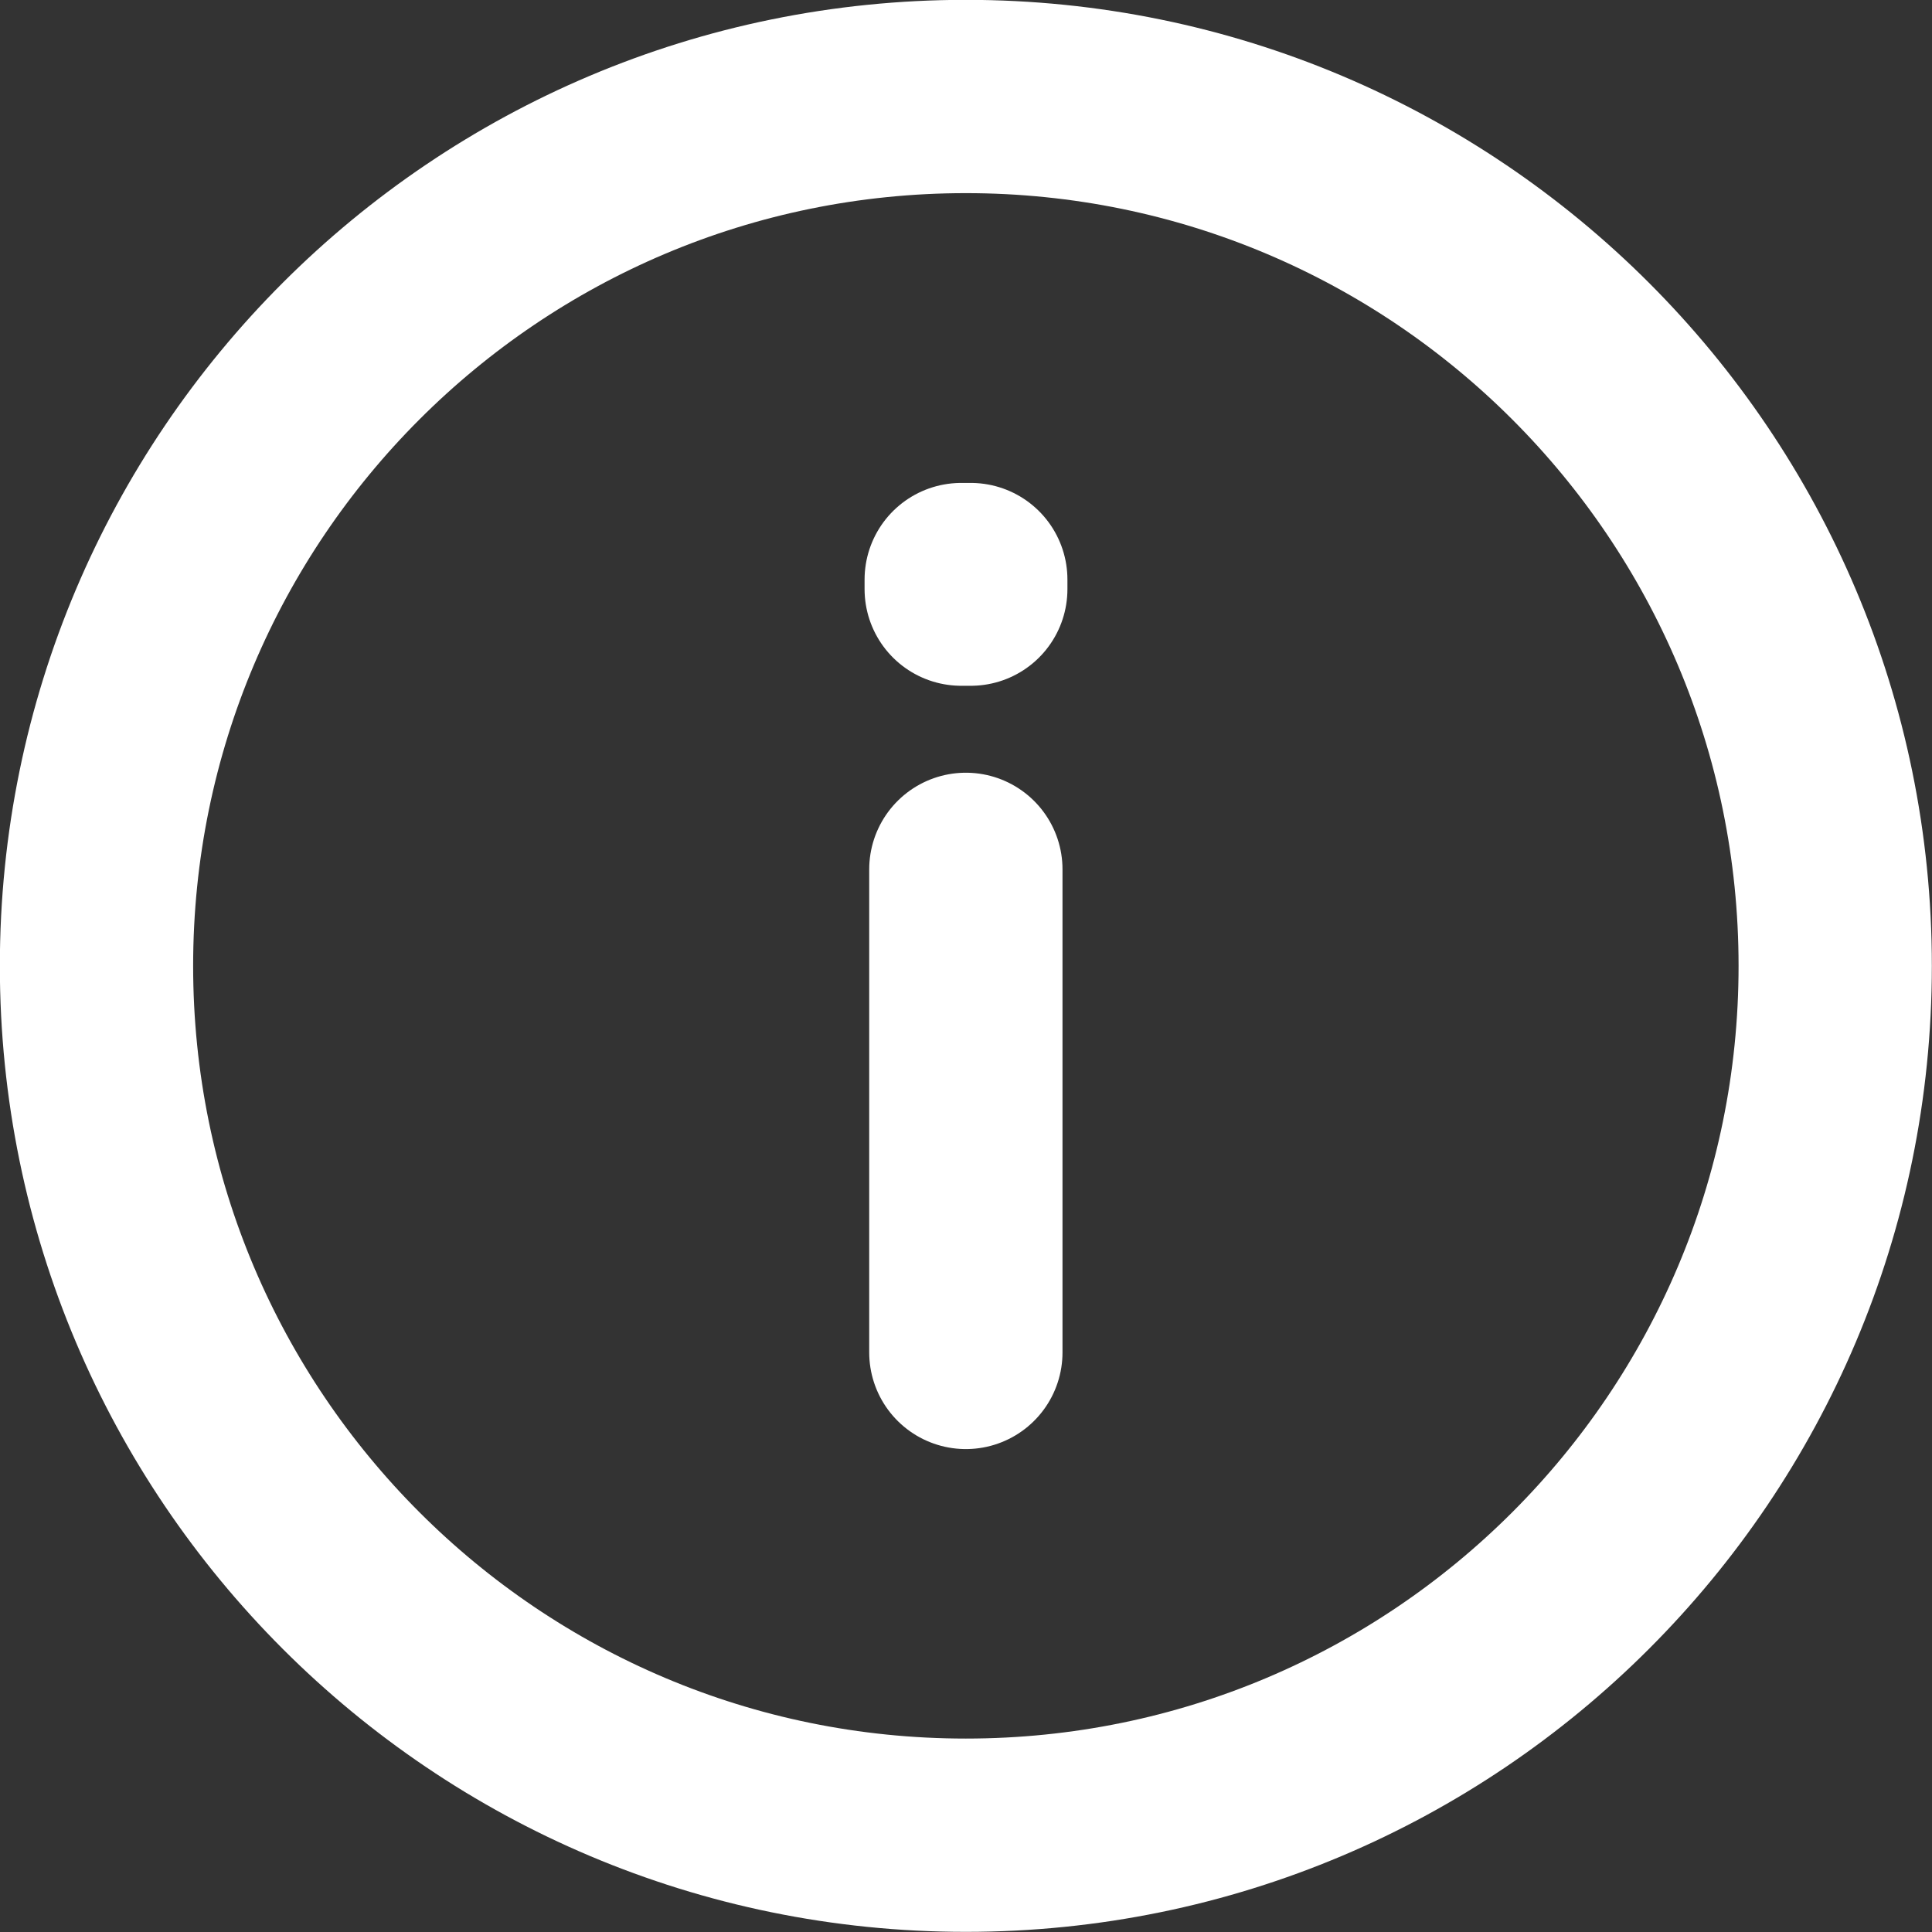
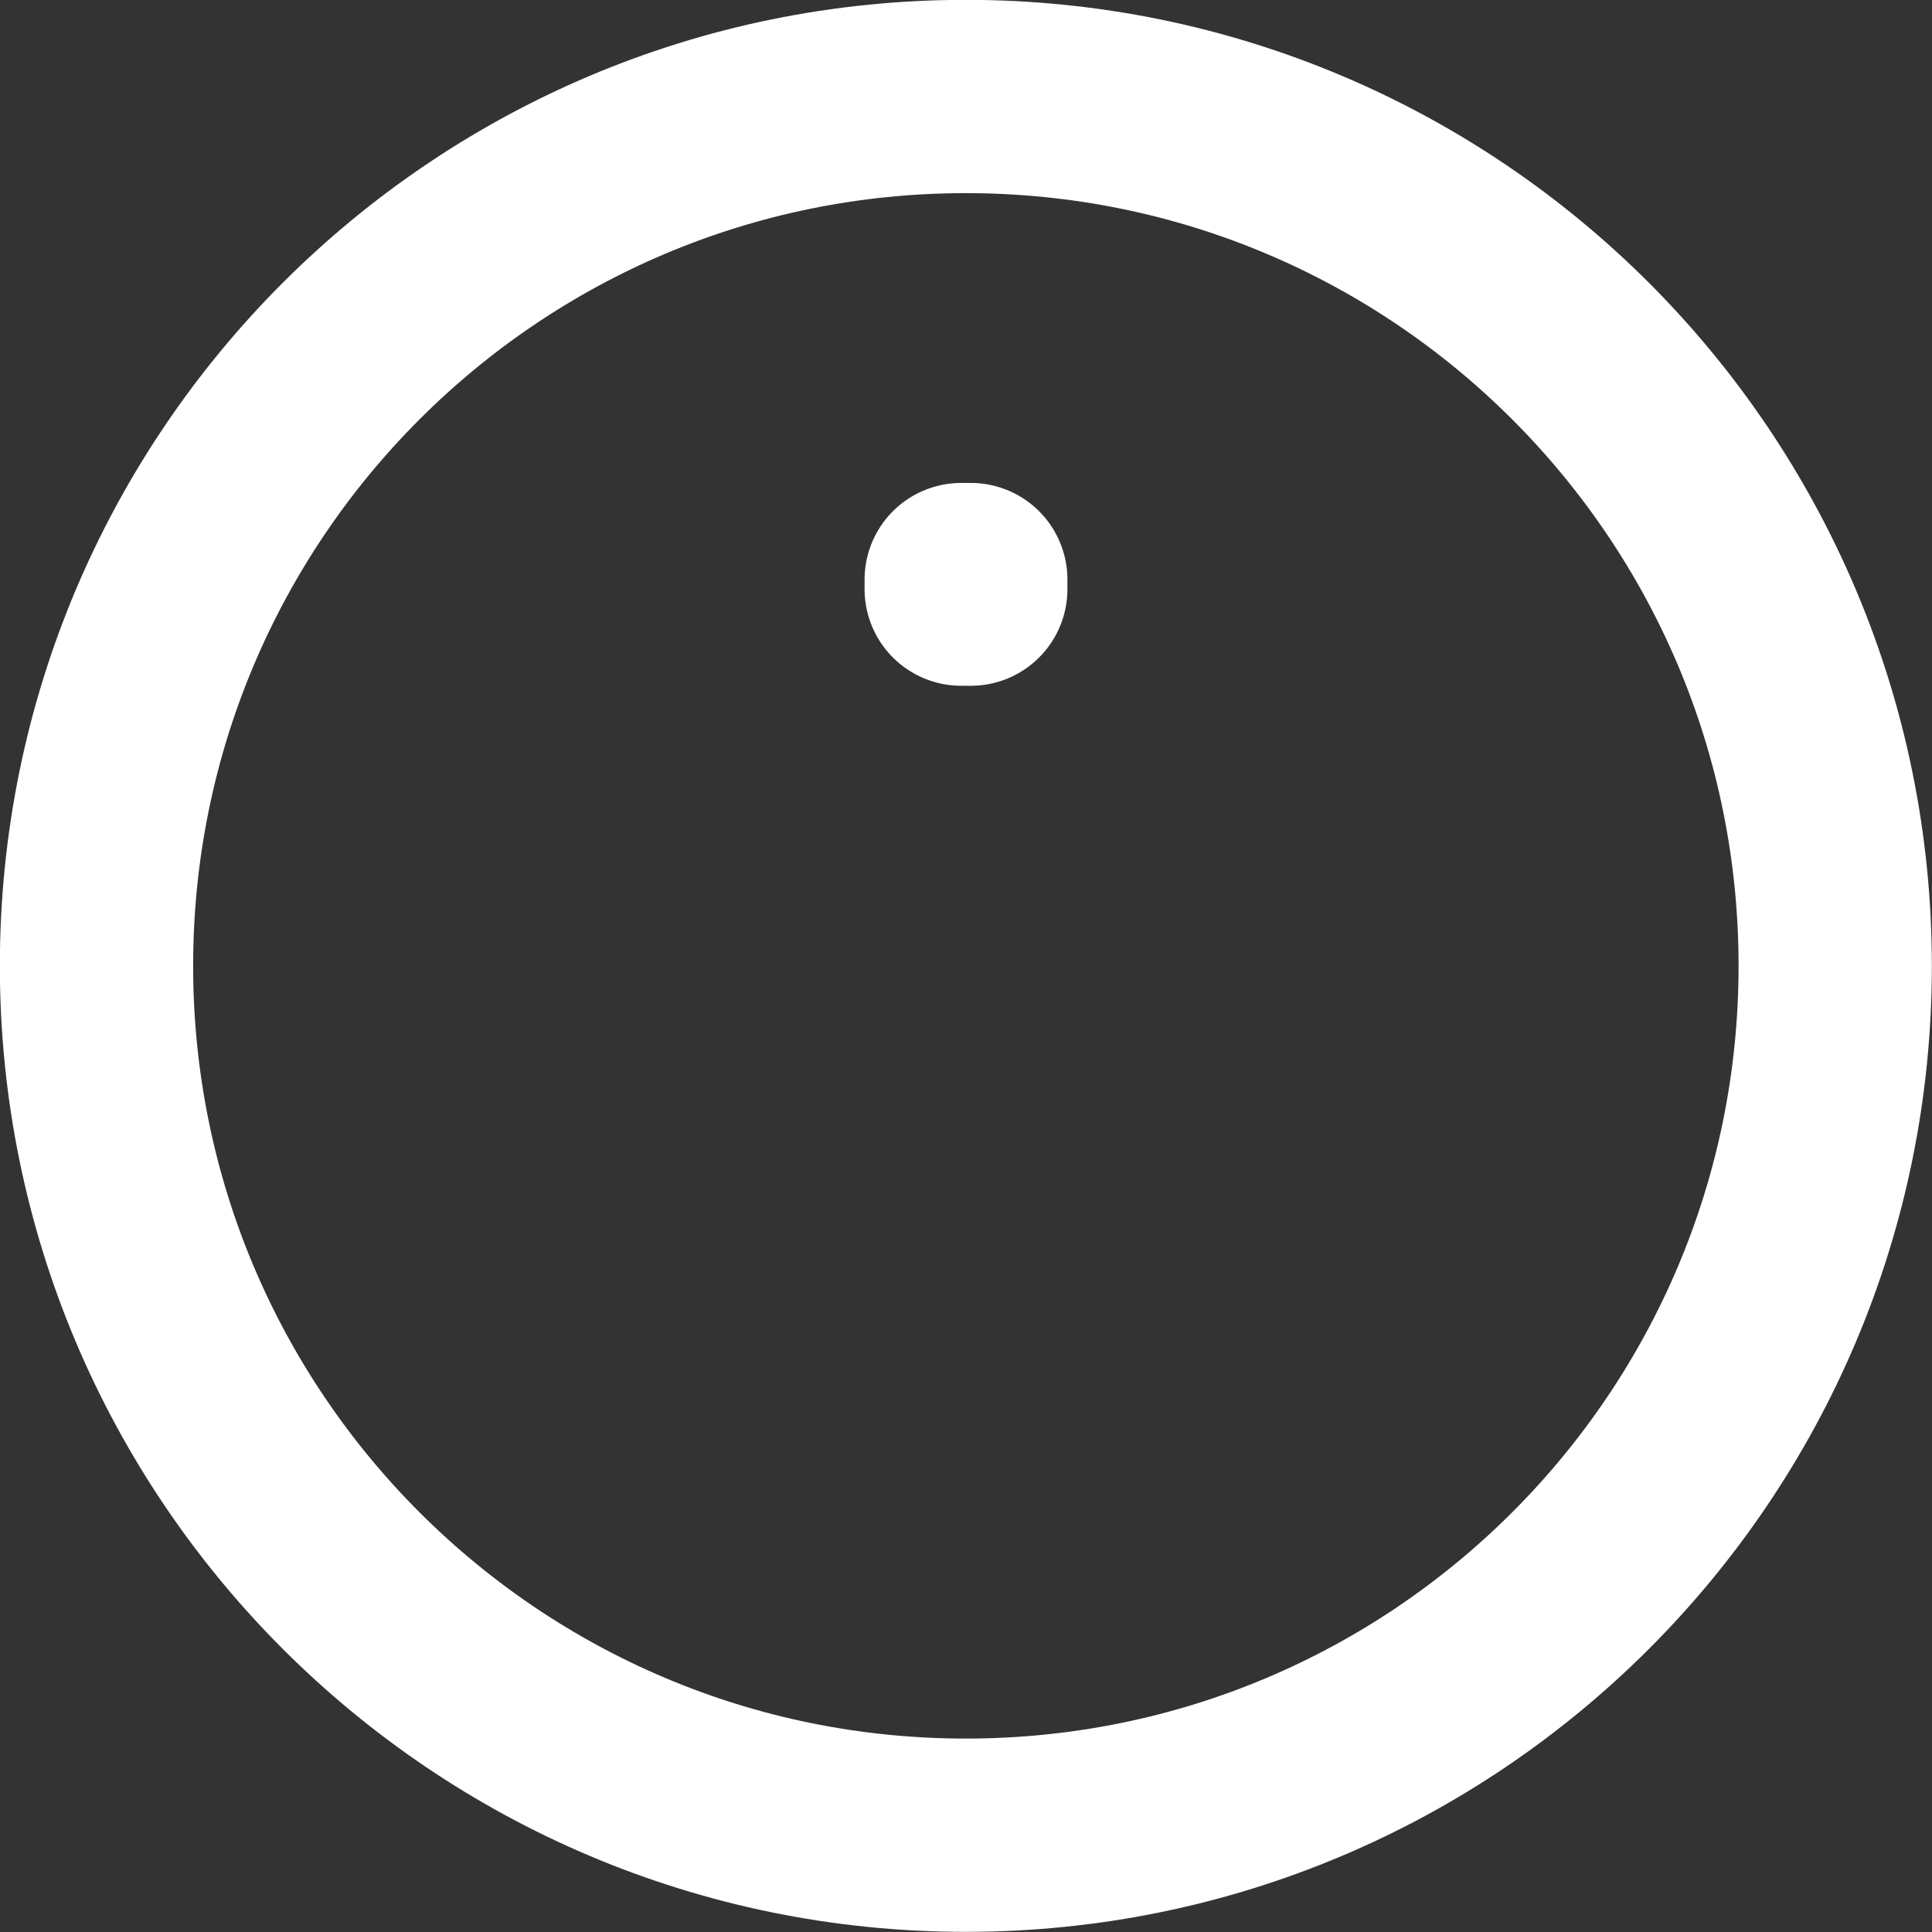
<svg xmlns="http://www.w3.org/2000/svg" id="Layer_1" version="1.1" viewBox="0 0 666.7 666.7">
  <rect x="0" y="0" width="666.7" height="666.7" fill="#333333" stroke="none" />
  <defs>
    <style>
      .st0 {
        fill: none;
        stroke: #fff;
        stroke-linecap: round;
        stroke-linejoin: round;
        stroke-width: 66.7px;
      }
    </style>
  </defs>
  <g id="SVGRepo_iconCarrier">
    <g id="Warning__x2F__Info">
-       <path id="Vector" class="st0" d="M333.3,300v166.7M333.3,633.3c-165.7,0-300-134.3-300-300S167.6,33.3,333.3,33.3s300,134.3,300,300-134.3,300-300,300ZM335,200v3.3h-3.3s0-3.3,0-3.3h3.3Z" />
+       <path id="Vector" class="st0" d="M333.3,300M333.3,633.3c-165.7,0-300-134.3-300-300S167.6,33.3,333.3,33.3s300,134.3,300,300-134.3,300-300,300ZM335,200v3.3h-3.3s0-3.3,0-3.3h3.3Z" />
    </g>
  </g>
</svg>